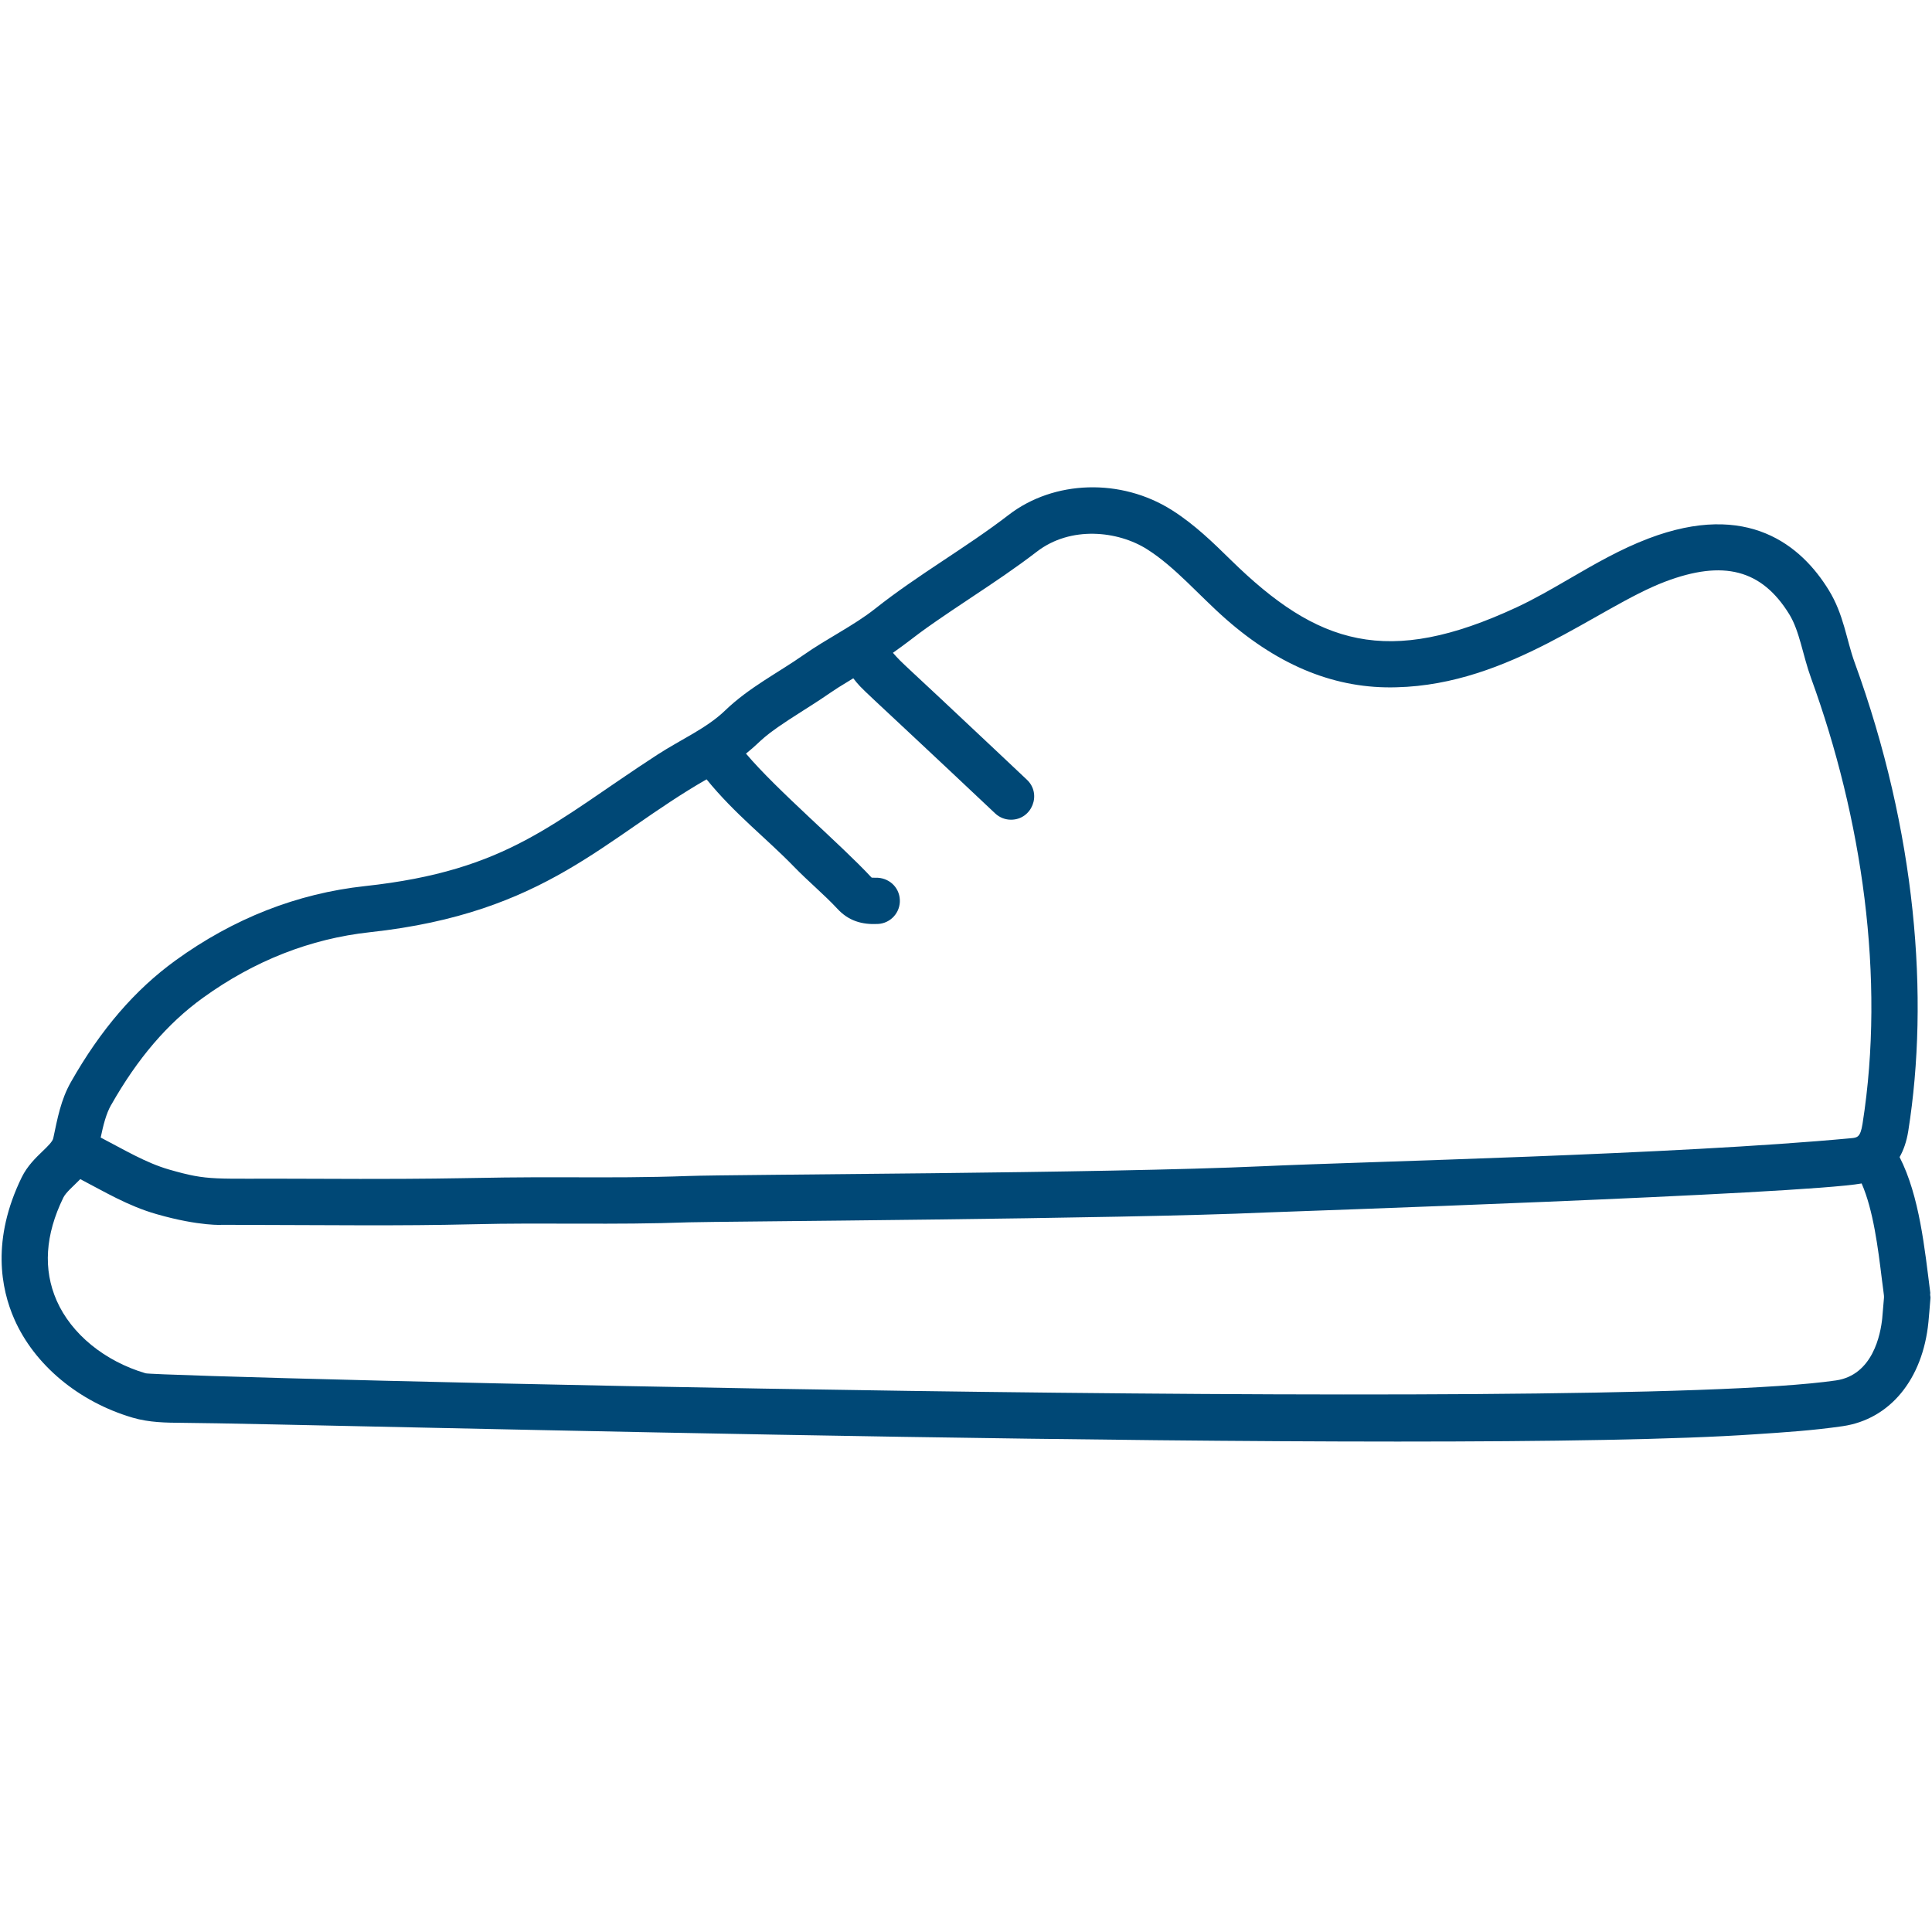
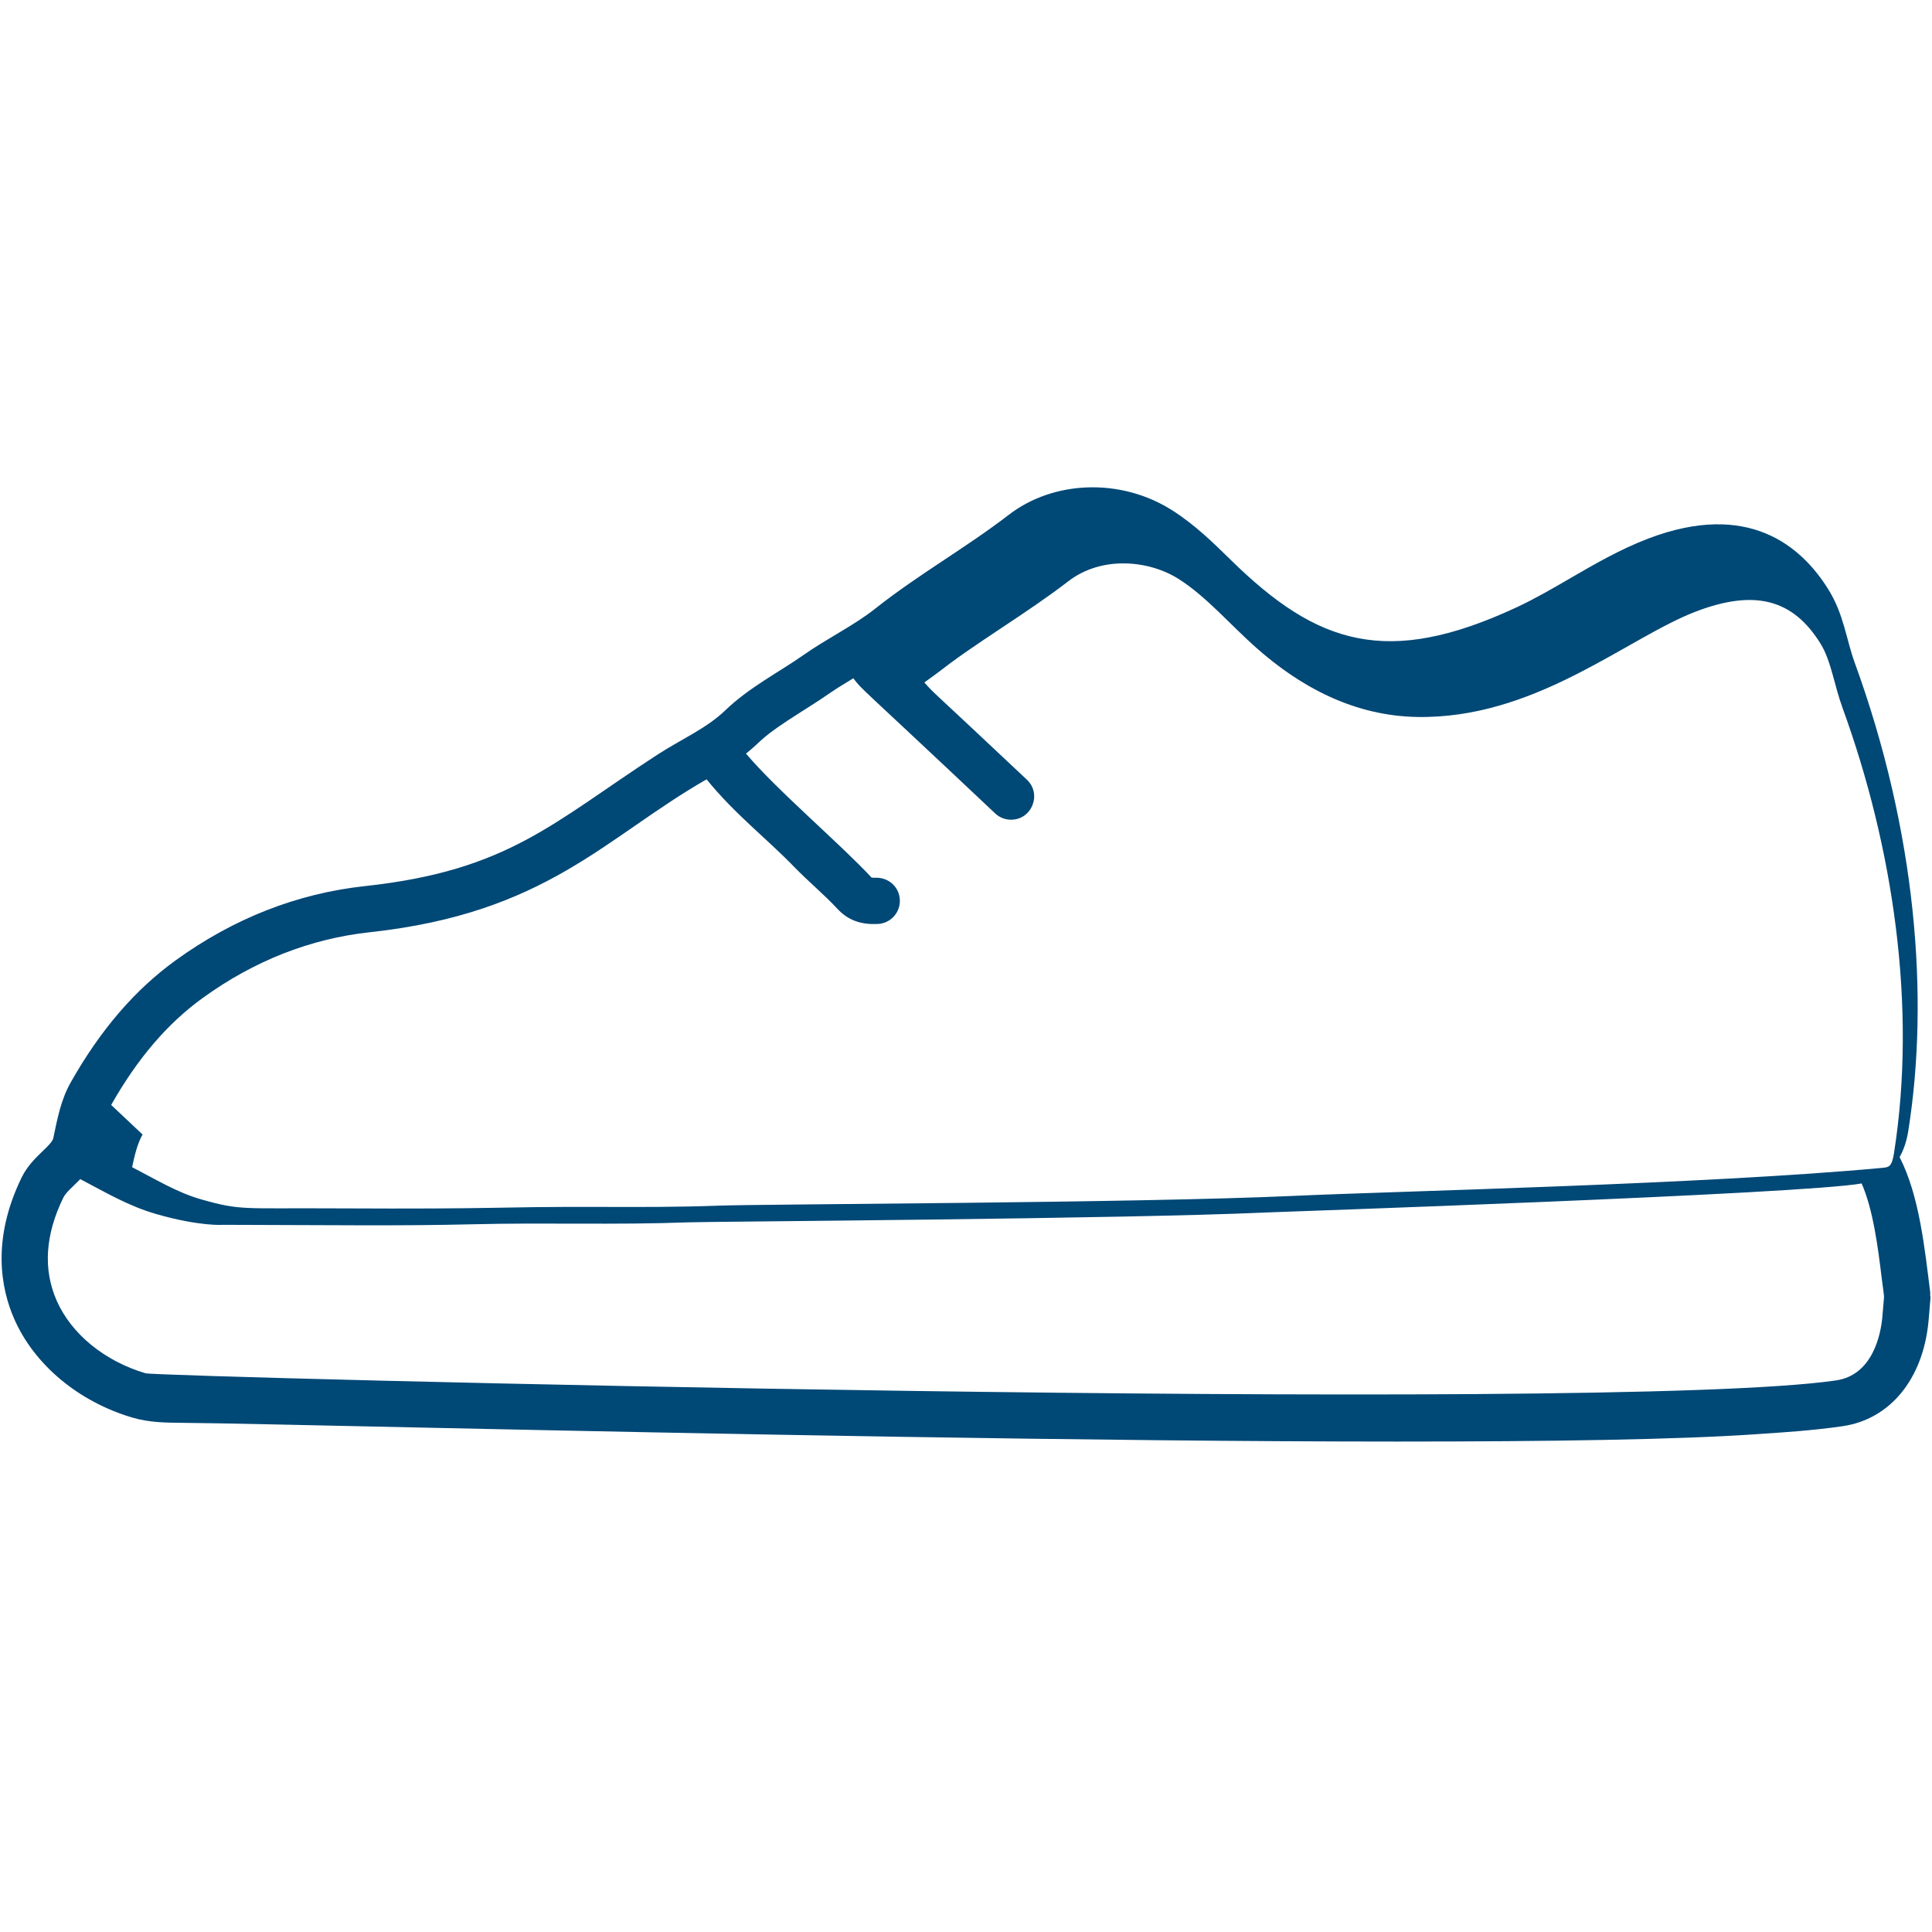
<svg xmlns="http://www.w3.org/2000/svg" id="shoe_labels_icon_all" viewBox="0 0 62.6 62.6">
-   <path d="M62.539,41.967c-.001-.028.009-.053.005-.082-.179-1.406-.346-3.127-.994-4.393.127-.224.226-.5.281-.844.686-4.33.26-9.695-1.738-15.184-.271-.748-.348-1.548-.84-2.347-.885-1.438-2.615-2.894-5.837-1.67-.914.347-1.742.828-2.544,1.293-.588.342-1.145.665-1.729.937-4.189,1.951-6.454,1.221-9.26-1.531-.577-.565-1.173-1.15-1.911-1.617-1.646-1.042-3.823-.977-5.293.157-1.373,1.058-2.924,1.928-4.326,3.039-.692.548-1.548.957-2.327,1.504-.8.562-1.756,1.044-2.531,1.792-.601.579-1.419.93-2.194,1.432-3.395,2.205-4.832,3.755-9.475,4.258-2.195.238-4.26,1.048-6.137,2.407-1.319.955-2.428,2.244-3.391,3.941-.328.578-.436,1.179-.573,1.825-.023.107-.189.268-.35.422-.219.211-.492.475-.671.84-.984,2.015-.674,3.612-.24,4.597.652,1.482,2.084,2.676,3.83,3.191.546.16,1.091.164,1.617.168,4.196.027,40.981,1.059,50.954.371.928-.061,1.886-.123,2.844-.263,1.527-.224,2.591-1.516,2.775-3.371.022-.222.036-.414.067-.793.002-.028-.009-.054-.01-.081ZM3.602,35.802c.854-1.507,1.825-2.641,2.966-3.466,1.664-1.204,3.487-1.921,5.42-2.131,5.724-.621,7.607-3.062,10.906-4.953.917,1.129,1.936,1.906,2.834,2.832.457.472.99.914,1.405,1.362.36.39.79.518,1.313.492.414-.021.732-.374.71-.788-.021-.414-.366-.723-.788-.71-.099.003-.128-.001-.135-.013-1.005-1.083-3.056-2.818-4.062-4.009.608-.487.397-.475,1.849-1.392,1.057-.668.724-.504,1.628-1.048.344.435.021.063,4.597,4.378.145.137.33.204.514.204.675,0,1.008-.831.514-1.296l-1.018-.96c-3.109-2.933-2.983-2.763-3.323-3.152.89-.629.553-.472,2.55-1.799.701-.466,1.425-.948,2.112-1.477,1.094-.844,2.626-.679,3.575-.078.917.581,1.683,1.5,2.567,2.274,1.744,1.526,3.57,2.256,5.515,2.197,3.678-.09,6.517-2.592,8.696-3.42,1.896-.72,3.136-.394,4.028,1.054.339.552.434,1.321.708,2.073,1.642,4.513,2.415,9.693,1.666,14.437-.069.439-.171.448-.373.467-5.715.534-15.75.755-19.065.908-5.165.236-17.157.262-18.64.317-1.265.047-2.559.046-3.813.041-3.7-.01-2.923.075-8.659.047-2.936-.018-3.0.081-4.317-.297-.761-.219-1.463-.646-2.22-1.038.084-.395.172-.764.339-1.058ZM60.99,42.693c-.055.554-.312,1.861-1.5,2.035-7.508,1.095-54.375-.114-54.772-.231-1.328-.392-2.405-1.272-2.882-2.355-.444-1.011-.372-2.132.215-3.335.084-.172.311-.357.55-.601.783.407,1.542.868,2.468,1.133,1.416.408,2.195.347,2.095.347,3.718.008,5.755.04,8.138-.017,2.399-.06,4.56.027,7.026-.064.694-.026,14.097-.108,18.652-.317.469-.021,17.418-.594,19.34-.942.378.86.532,2.094.657,3.115.081.634.074.491.057.708-.014.175-.028.351-.045.525Z" style="fill:#004876; stroke-width:0px;" />
+   <path d="M62.539,41.967c-.001-.028.009-.053.005-.082-.179-1.406-.346-3.127-.994-4.393.127-.224.226-.5.281-.844.686-4.33.26-9.695-1.738-15.184-.271-.748-.348-1.548-.84-2.347-.885-1.438-2.615-2.894-5.837-1.67-.914.347-1.742.828-2.544,1.293-.588.342-1.145.665-1.729.937-4.189,1.951-6.454,1.221-9.26-1.531-.577-.565-1.173-1.15-1.911-1.617-1.646-1.042-3.823-.977-5.293.157-1.373,1.058-2.924,1.928-4.326,3.039-.692.548-1.548.957-2.327,1.504-.8.562-1.756,1.044-2.531,1.792-.601.579-1.419.93-2.194,1.432-3.395,2.205-4.832,3.755-9.475,4.258-2.195.238-4.26,1.048-6.137,2.407-1.319.955-2.428,2.244-3.391,3.941-.328.578-.436,1.179-.573,1.825-.023.107-.189.268-.35.422-.219.211-.492.475-.671.84-.984,2.015-.674,3.612-.24,4.597.652,1.482,2.084,2.676,3.83,3.191.546.16,1.091.164,1.617.168,4.196.027,40.981,1.059,50.954.371.928-.061,1.886-.123,2.844-.263,1.527-.224,2.591-1.516,2.775-3.371.022-.222.036-.414.067-.793.002-.028-.009-.054-.01-.081ZM3.602,35.802c.854-1.507,1.825-2.641,2.966-3.466,1.664-1.204,3.487-1.921,5.42-2.131,5.724-.621,7.607-3.062,10.906-4.953.917,1.129,1.936,1.906,2.834,2.832.457.472.99.914,1.405,1.362.36.39.79.518,1.313.492.414-.021.732-.374.71-.788-.021-.414-.366-.723-.788-.71-.099.003-.128-.001-.135-.013-1.005-1.083-3.056-2.818-4.062-4.009.608-.487.397-.475,1.849-1.392,1.057-.668.724-.504,1.628-1.048.344.435.021.063,4.597,4.378.145.137.33.204.514.204.675,0,1.008-.831.514-1.296c-3.109-2.933-2.983-2.763-3.323-3.152.89-.629.553-.472,2.55-1.799.701-.466,1.425-.948,2.112-1.477,1.094-.844,2.626-.679,3.575-.078.917.581,1.683,1.5,2.567,2.274,1.744,1.526,3.57,2.256,5.515,2.197,3.678-.09,6.517-2.592,8.696-3.42,1.896-.72,3.136-.394,4.028,1.054.339.552.434,1.321.708,2.073,1.642,4.513,2.415,9.693,1.666,14.437-.069.439-.171.448-.373.467-5.715.534-15.75.755-19.065.908-5.165.236-17.157.262-18.64.317-1.265.047-2.559.046-3.813.041-3.7-.01-2.923.075-8.659.047-2.936-.018-3.0.081-4.317-.297-.761-.219-1.463-.646-2.22-1.038.084-.395.172-.764.339-1.058ZM60.99,42.693c-.055.554-.312,1.861-1.5,2.035-7.508,1.095-54.375-.114-54.772-.231-1.328-.392-2.405-1.272-2.882-2.355-.444-1.011-.372-2.132.215-3.335.084-.172.311-.357.55-.601.783.407,1.542.868,2.468,1.133,1.416.408,2.195.347,2.095.347,3.718.008,5.755.04,8.138-.017,2.399-.06,4.56.027,7.026-.064.694-.026,14.097-.108,18.652-.317.469-.021,17.418-.594,19.34-.942.378.86.532,2.094.657,3.115.081.634.074.491.057.708-.014.175-.028.351-.045.525Z" style="fill:#004876; stroke-width:0px;" />
</svg>